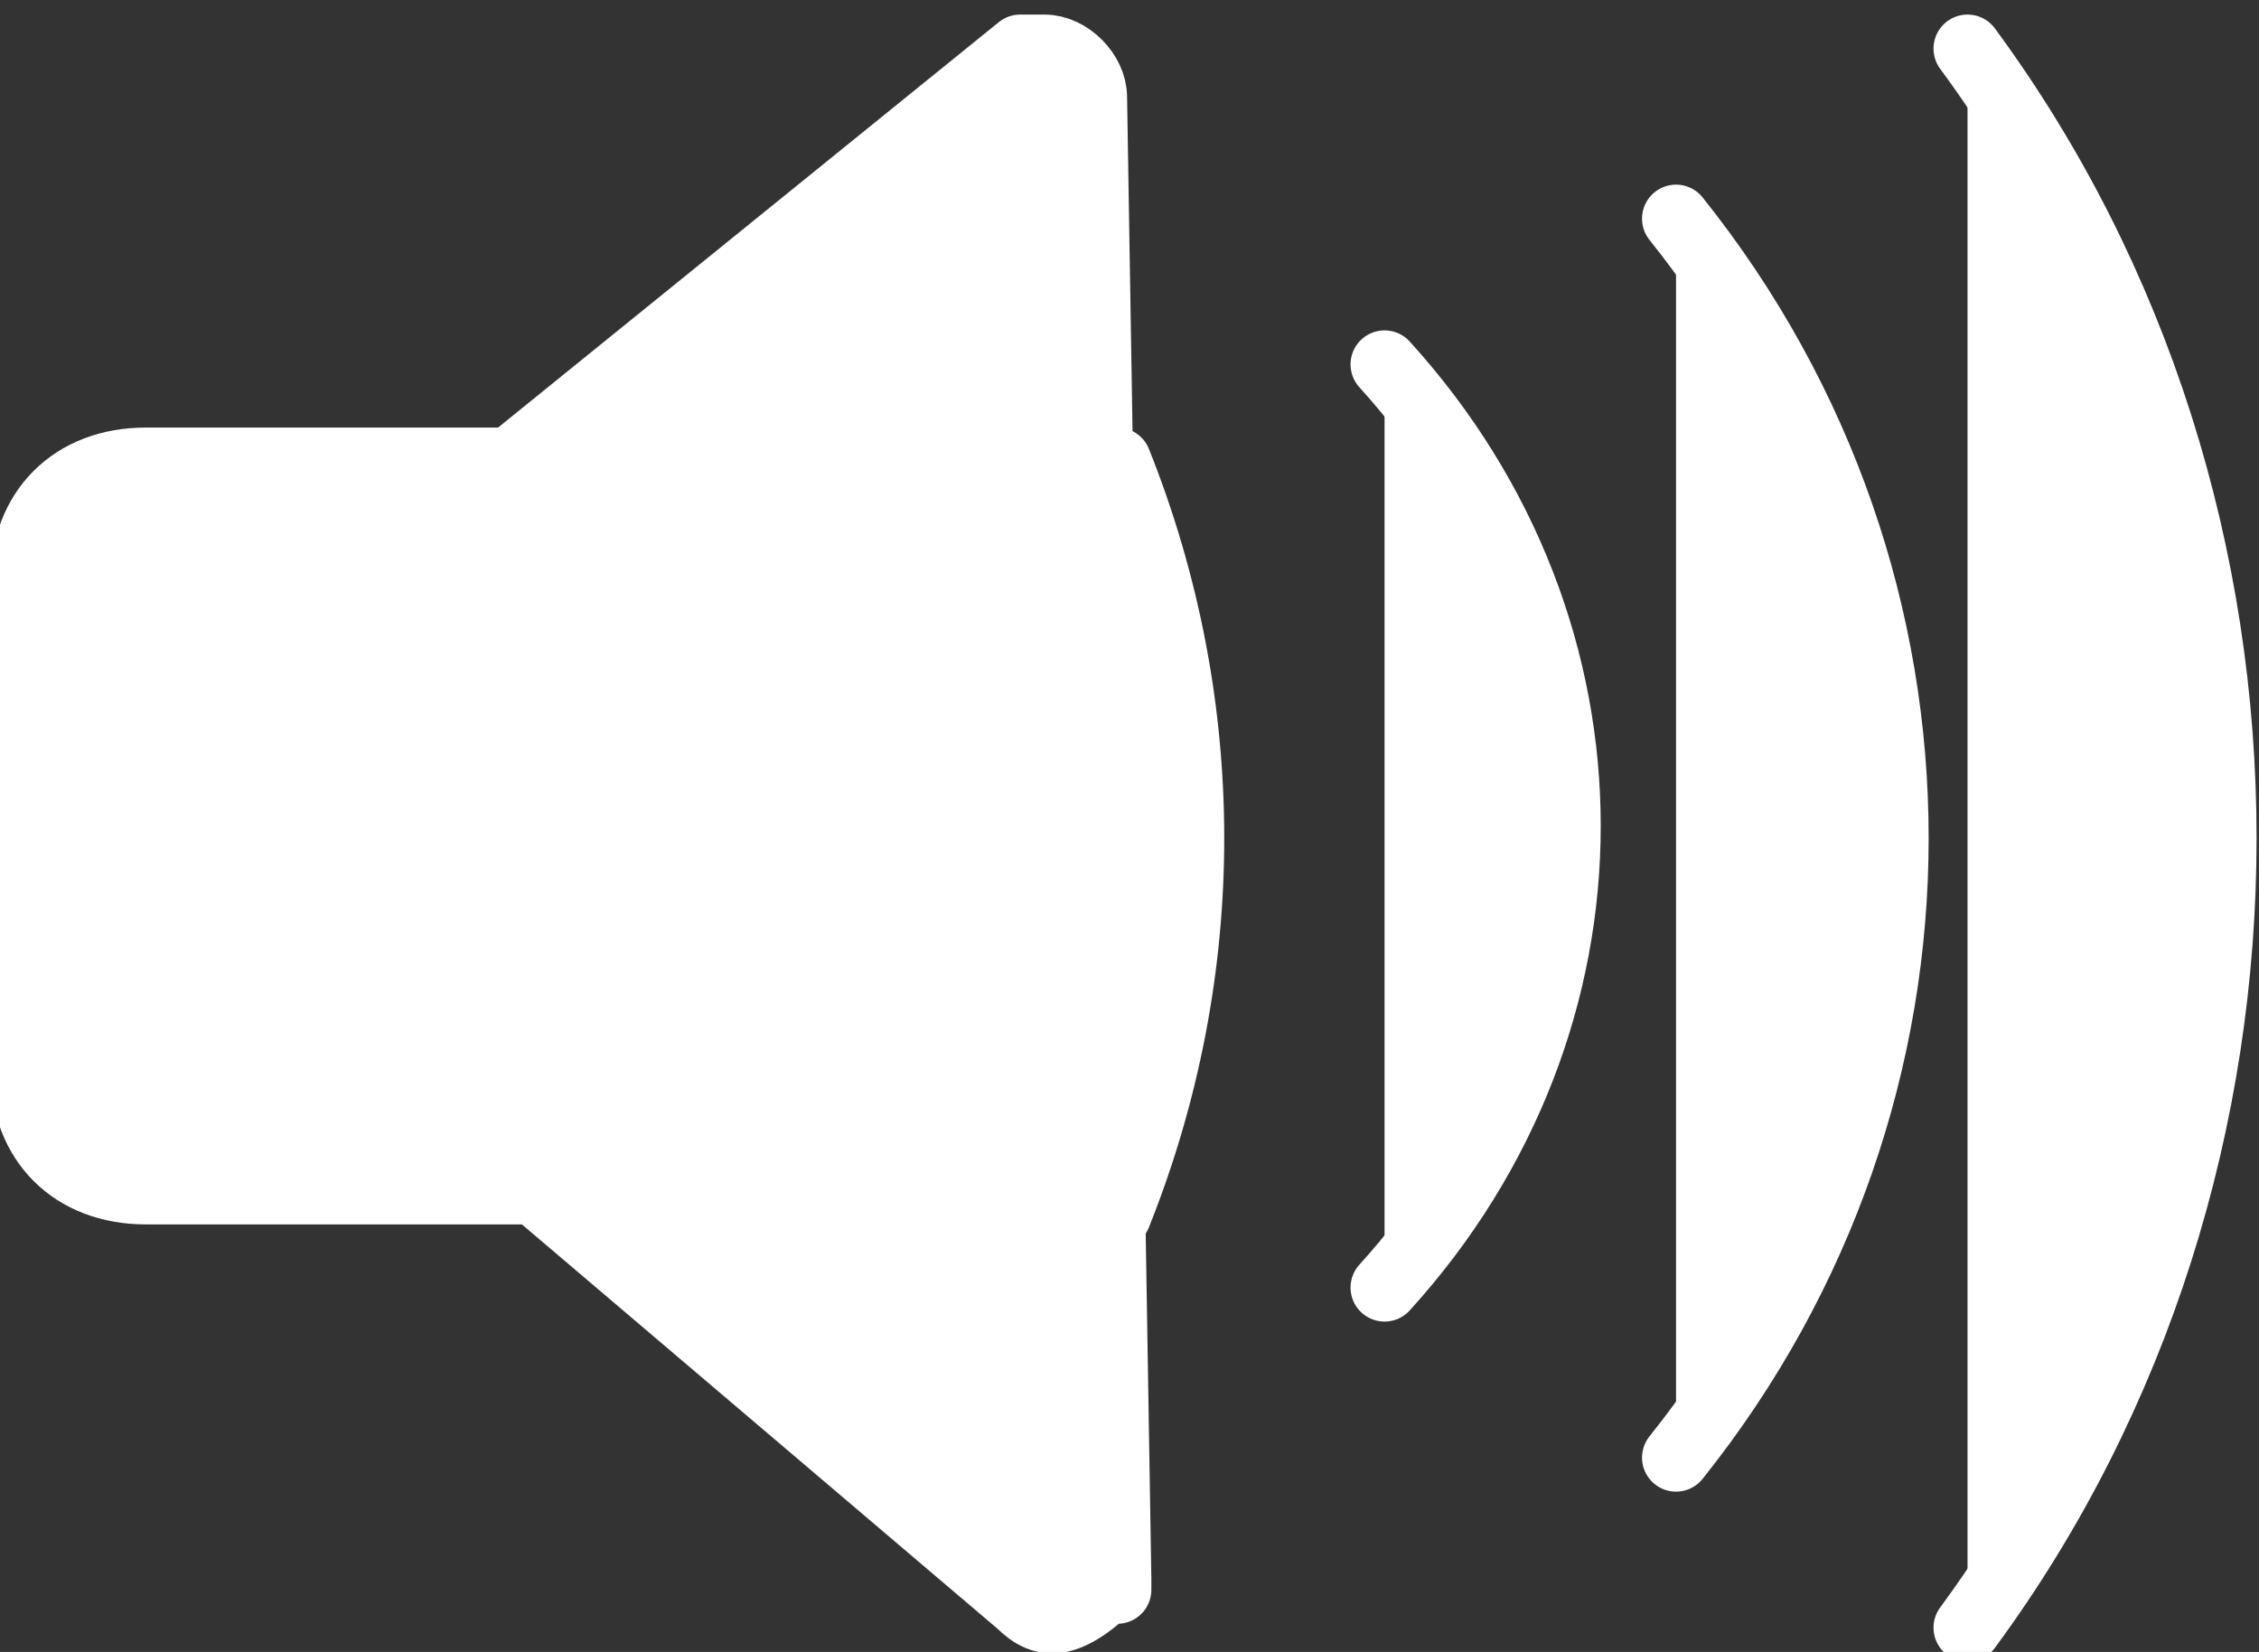
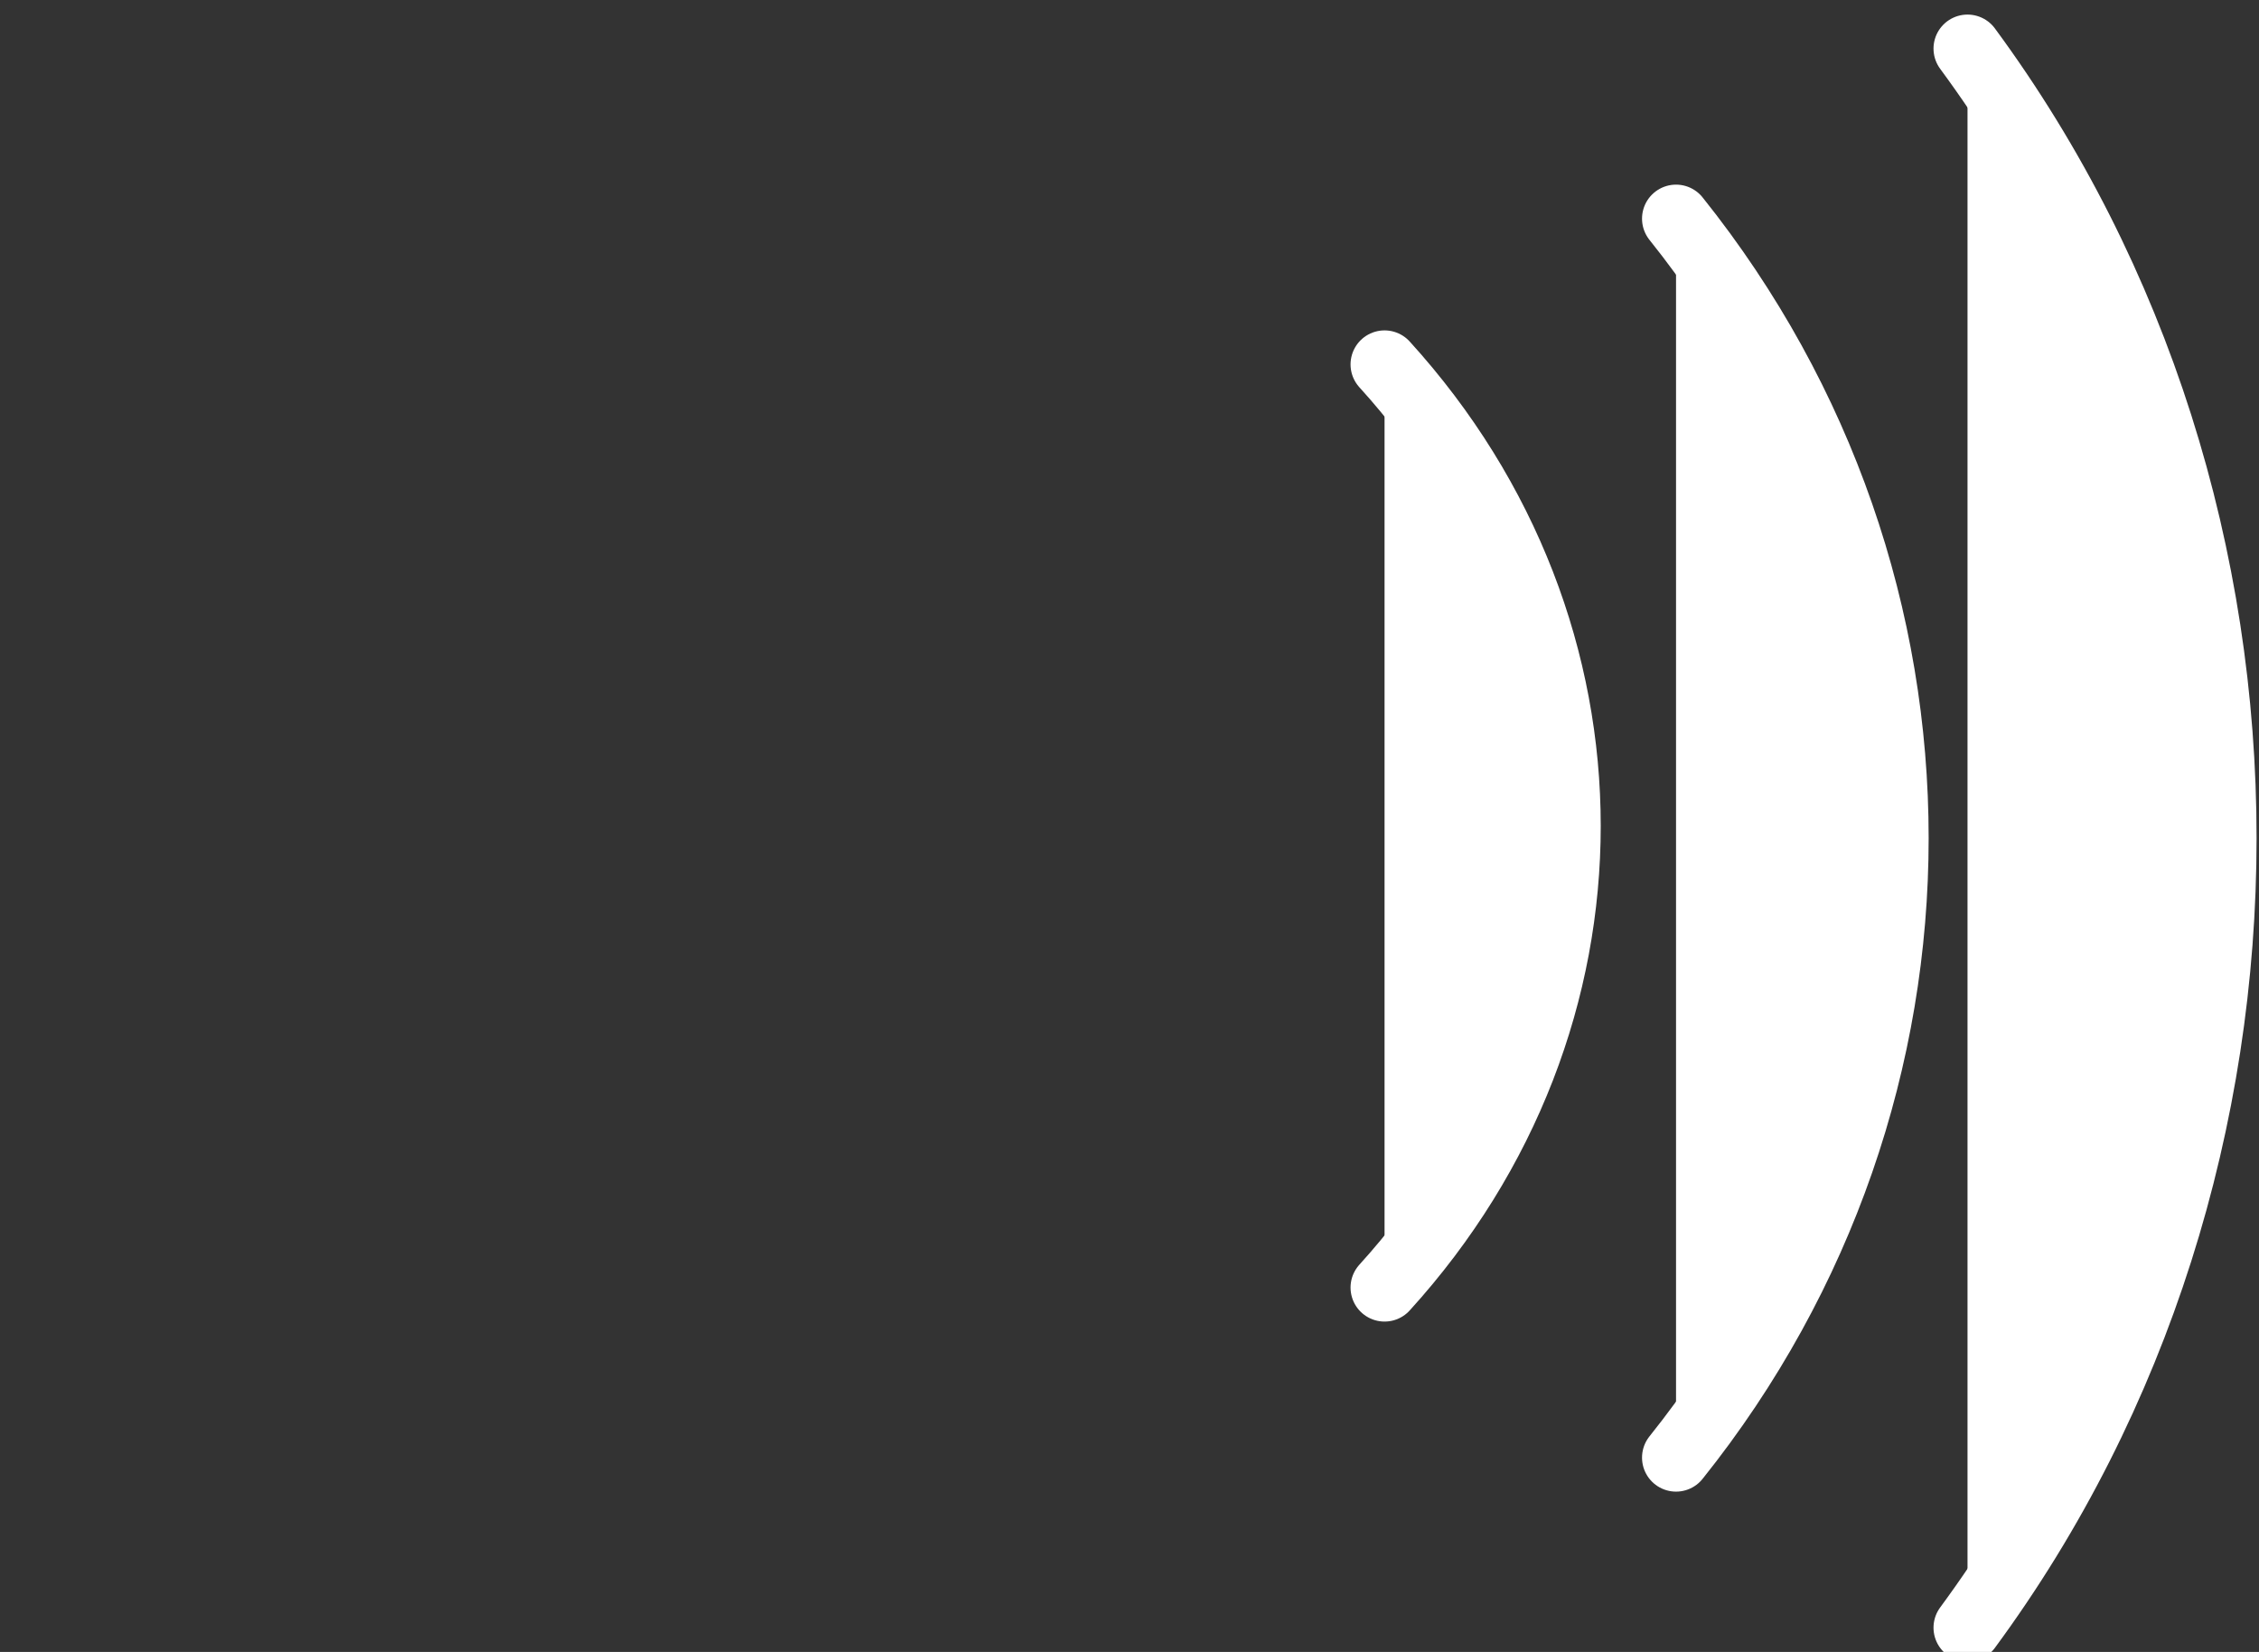
<svg xmlns="http://www.w3.org/2000/svg" version="1.1" id="INCISIONE" x="0px" y="0px" viewBox="0 0 9.3 6.8" style="enable-background:new 0 0 9.3 6.8;" xml:space="preserve">
  <rect x="0" y="0" width="9.3" height="6.8" fill="#333333" stroke="none" />
  <style type="text/css">
	.st0{fill:#FFFFFF;stroke:#FFFFFF;stroke-width:0.28;stroke-linecap:round;stroke-linejoin:round;}
</style>
  <g id="LWPOLYLINE">
-     <path class="st0" d="M4.6,6.5C4.6,6.5,4.6,6.6,4.6,6.5C4.4,6.7,4.3,6.7,4.2,6.6l-2-1.7H0.6l0,0c-0.3,0-0.5-0.2-0.5-0.5v-2l0,0   c0-0.3,0.2-0.5,0.5-0.5h1.5l2.1-1.7h0.1c0.1,0,0.2,0.1,0.2,0.2L4.6,6.5L4.6,6.5z" />
-   </g>
+     </g>
  <g id="ARC">
-     <path class="st0" d="M4.6,5C5,4,5,2.9,4.6,1.9" />
-   </g>
+     </g>
  <g id="ARC-2">
    <path class="st0" d="M5.7,5.3c1-1.1,1-2.7,0-3.8" />
  </g>
  <g id="ARC-3">
    <path class="st0" d="M6.9,6c1.2-1.5,1.2-3.6,0-5.1" />
  </g>
  <g id="ARC-4">
    <path class="st0" d="M8.1,6.7c1.4-1.9,1.4-4.6,0-6.5" />
  </g>
</svg>